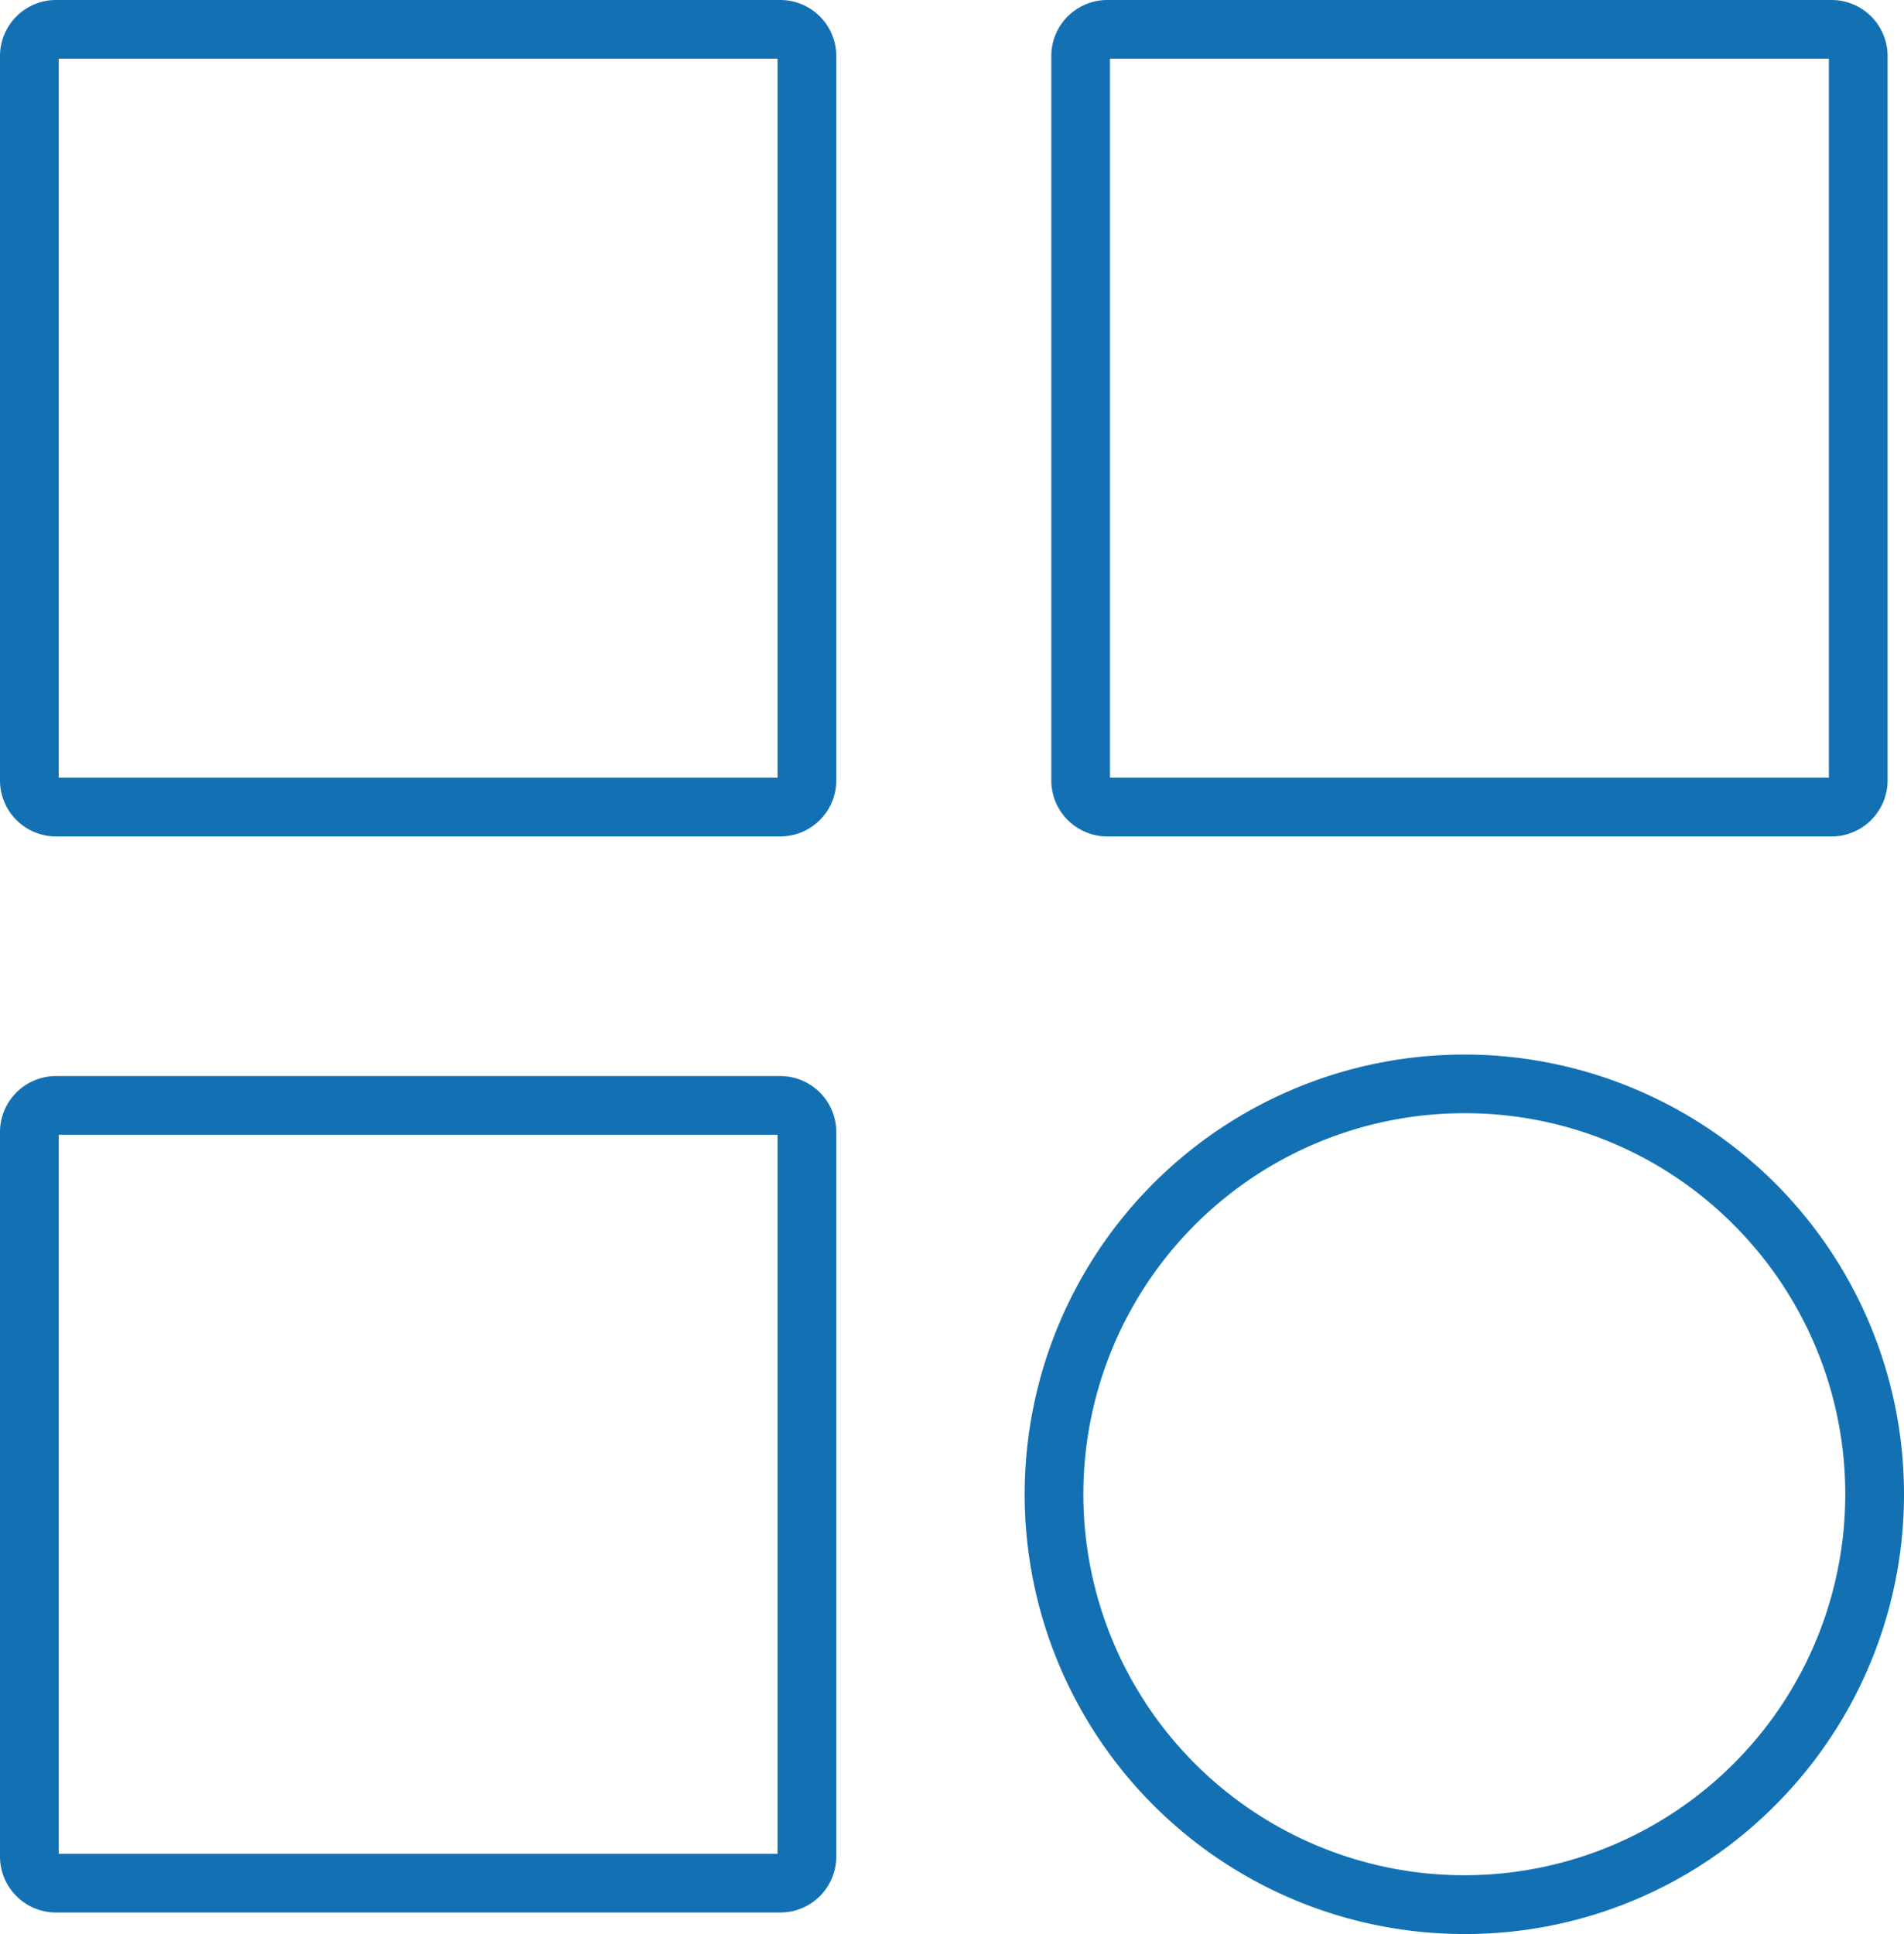
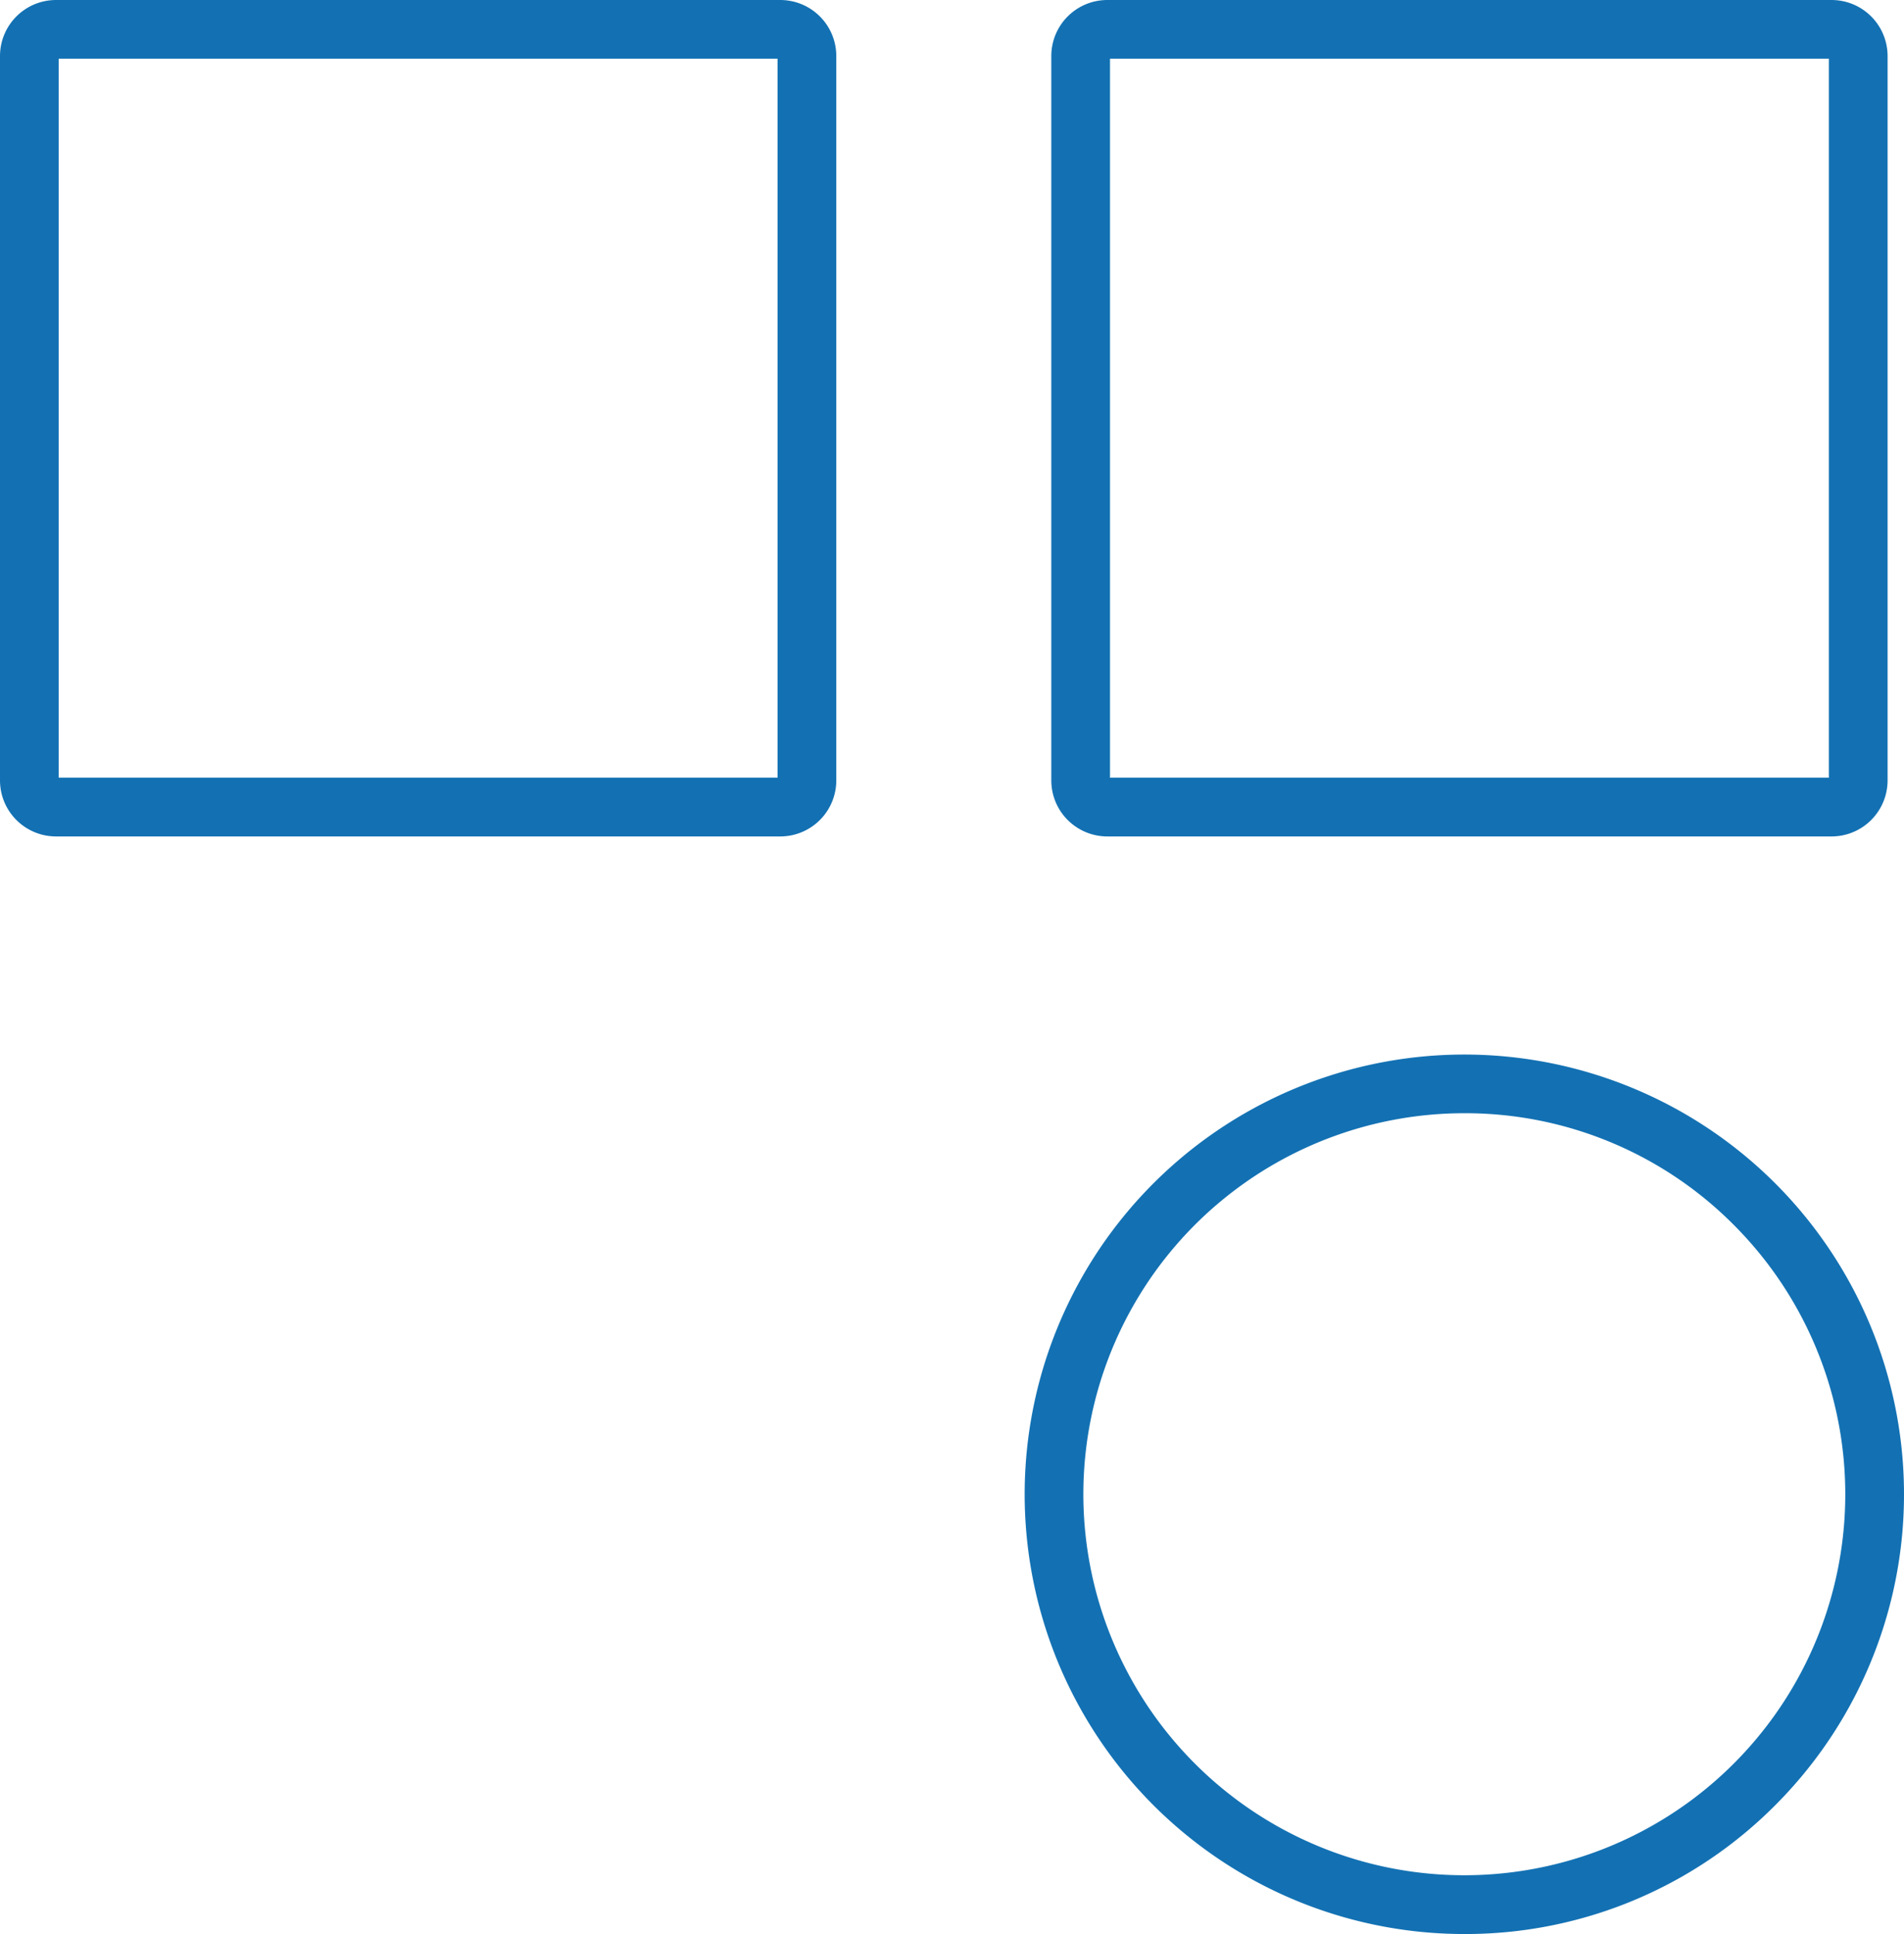
<svg xmlns="http://www.w3.org/2000/svg" width="71.341" height="72.454" viewBox="0 0 71.341 72.454">
  <g id="Groupe_7890" data-name="Groupe 7890" transform="translate(-483.009 -541.691)">
    <g id="Groupe_7781" data-name="Groupe 7781" transform="translate(483.034 541.718)">
      <g id="Groupe_7854" data-name="Groupe 7854" transform="translate(0 0)">
        <path id="Tracé_41985" data-name="Tracé 41985" d="M1-1.1H28.135a2.1,2.1,0,0,1,2.1,2.1V28.136a2.1,2.1,0,0,1-2.1,2.1H1a2.1,2.1,0,0,1-2.1-2.1V1A2.1,2.1,0,0,1,1-1.1ZM28.035,1.1H1.1V28.036H28.035Z" transform="translate(40.466 1.073)" fill="#1371b3" />
        <path id="Rectangle_7602" data-name="Rectangle 7602" d="M1-1.1H28.135a2.1,2.1,0,0,1,2.1,2.1V28.136a2.1,2.1,0,0,1-2.1,2.1H1a2.1,2.1,0,0,1-2.1-2.1V1A2.1,2.1,0,0,1,1-1.1ZM28.035,1.1H1.1V28.036H28.035Z" transform="translate(1.075 1.073)" fill="#1371b3" />
-         <path id="Rectangle_7604" data-name="Rectangle 7604" d="M1-1.1H28.135a2.1,2.1,0,0,1,2.1,2.1V28.136a2.1,2.1,0,0,1-2.1,2.1H1a2.1,2.1,0,0,1-2.1-2.1V1A2.1,2.1,0,0,1,1-1.1ZM28.035,1.1H1.1V28.036H28.035Z" transform="translate(1.075 41.386)" fill="#1371b3" />
-         <path id="Tracé_7885" data-name="Tracé 7885" d="M34.225,51.117a16.474,16.474,0,1,1,11.65-4.825A16.367,16.367,0,0,1,34.225,51.117Zm0-30.75a14.274,14.274,0,1,0,10.094,4.181A14.182,14.182,0,0,0,34.225,20.367Z" transform="translate(20.616 21.311)" fill="#1371b3" />
+         <path id="Tracé_7885" data-name="Tracé 7885" d="M34.225,51.117a16.474,16.474,0,1,1,11.65-4.825A16.367,16.367,0,0,1,34.225,51.117Zm0-30.75a14.274,14.274,0,1,0,10.094,4.181A14.182,14.182,0,0,0,34.225,20.367" transform="translate(20.616 21.311)" fill="#1371b3" />
      </g>
    </g>
  </g>
</svg>